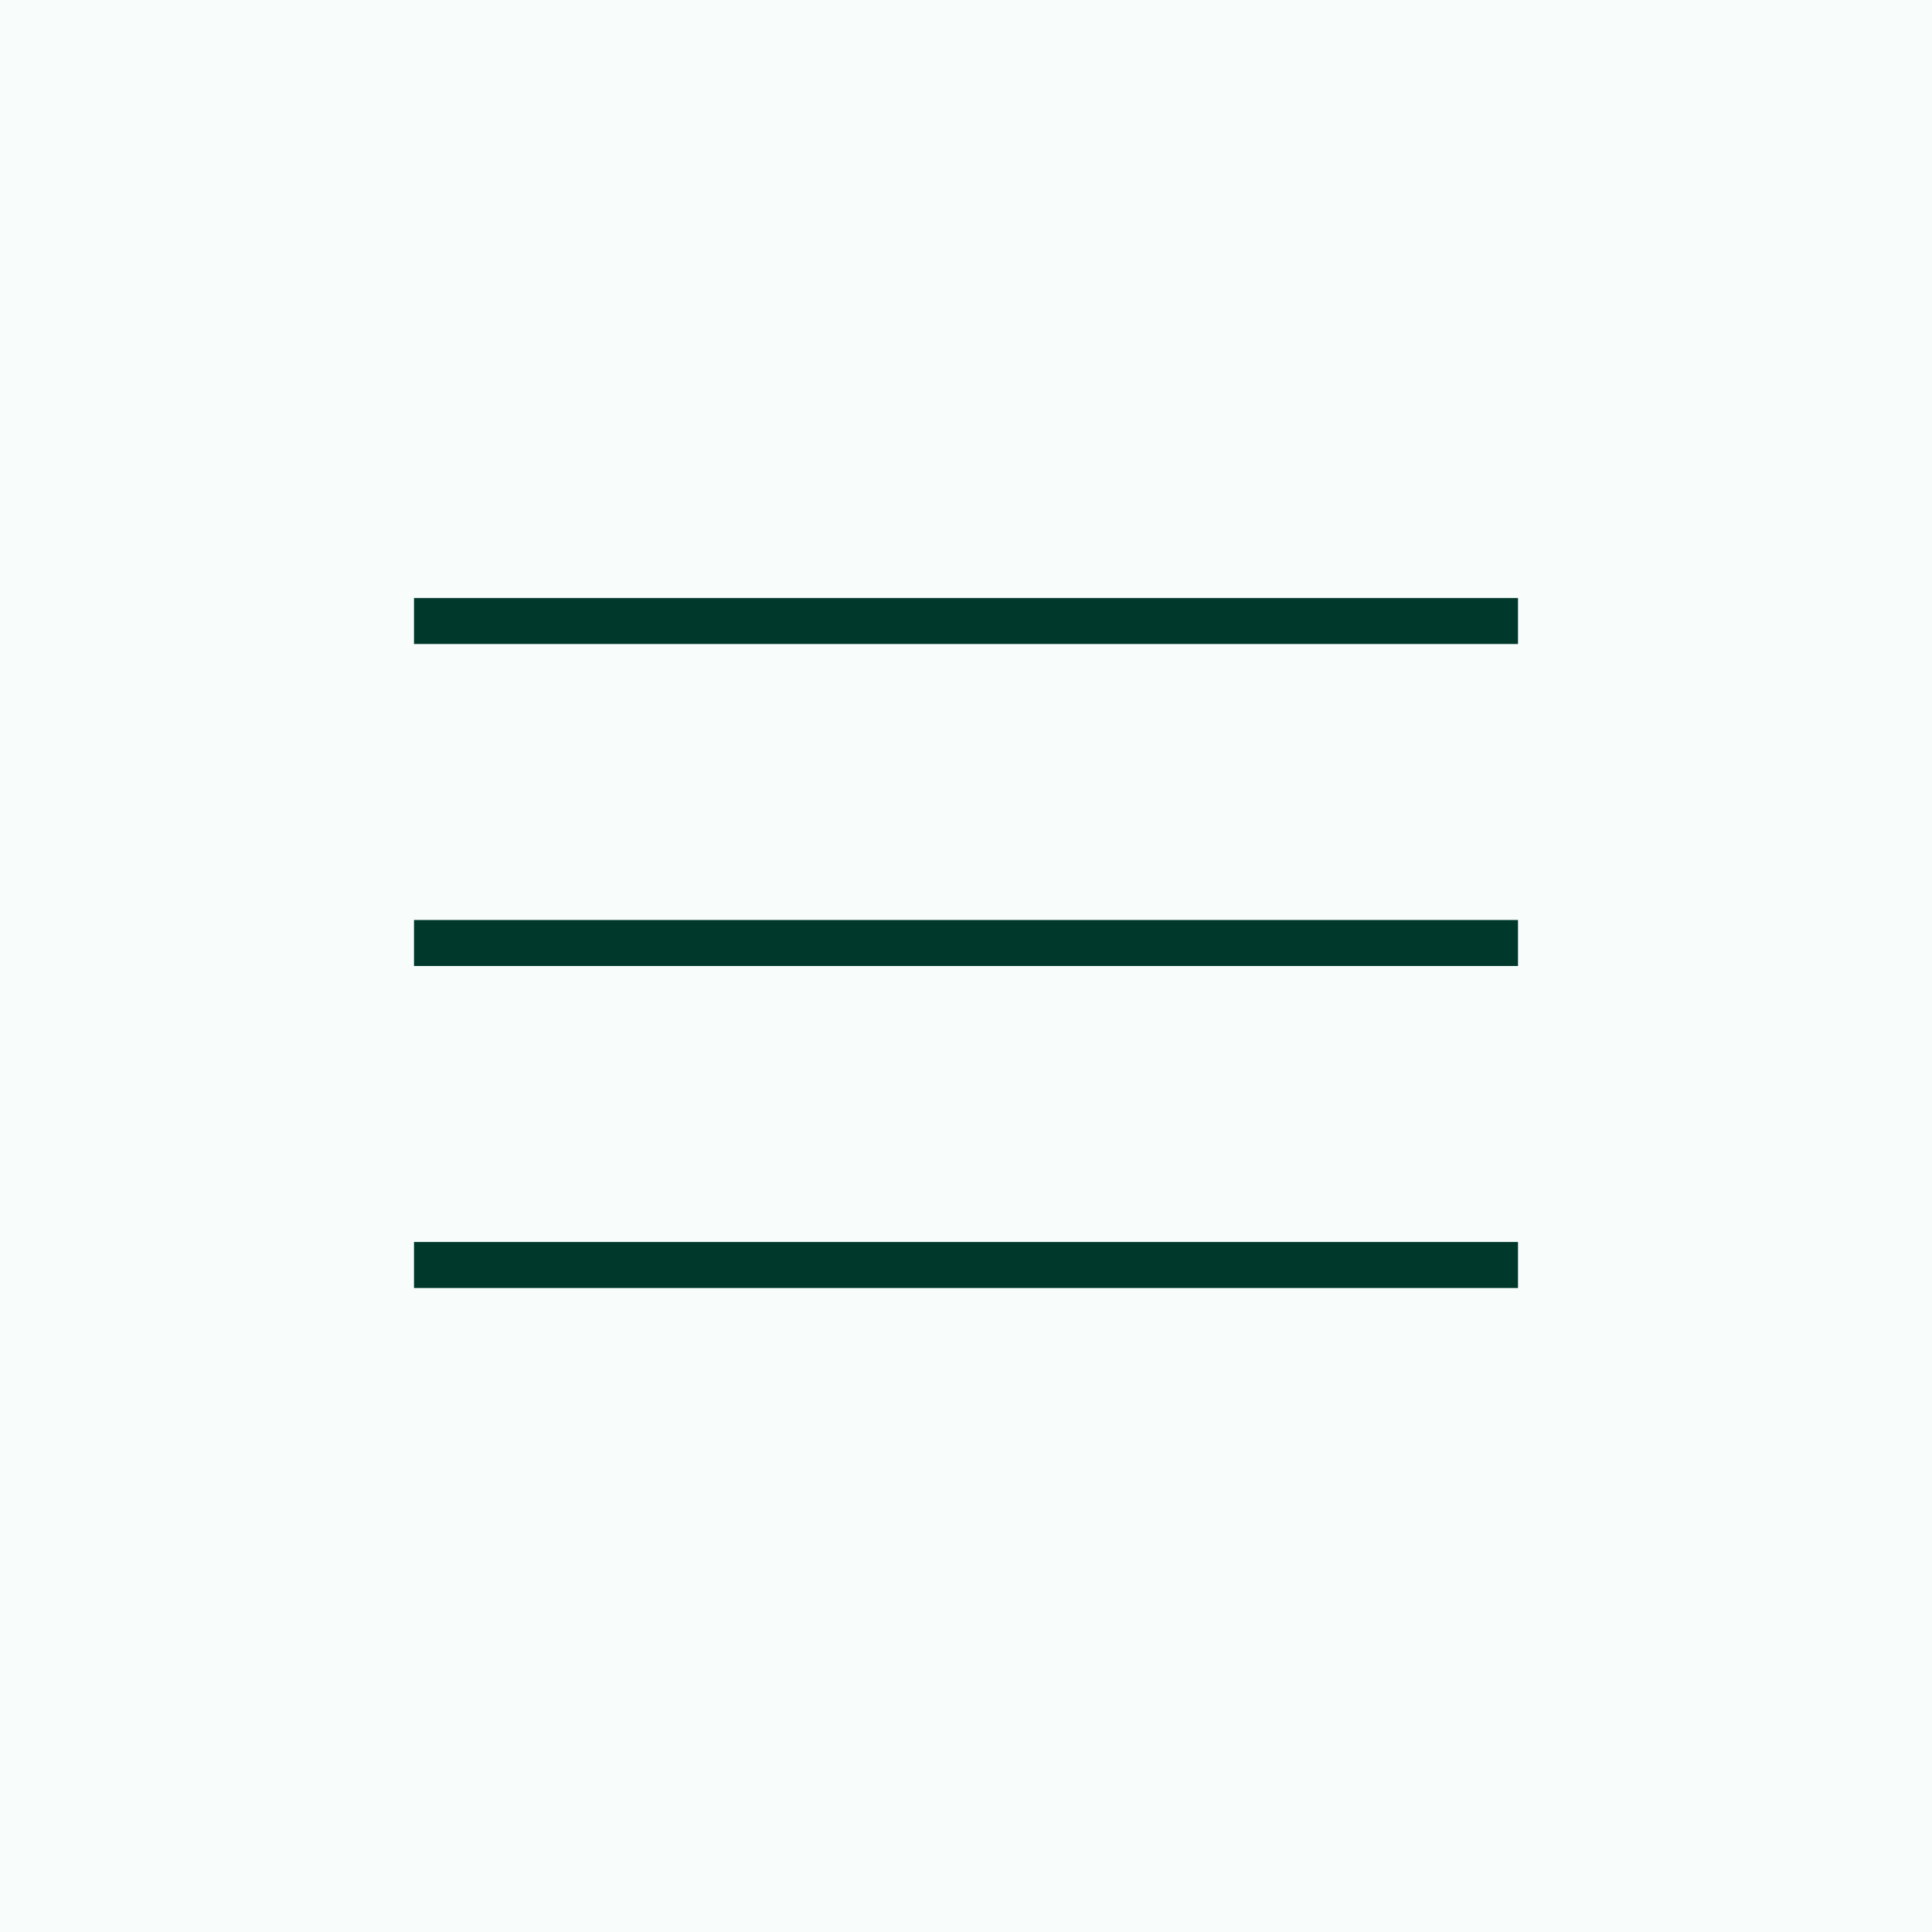
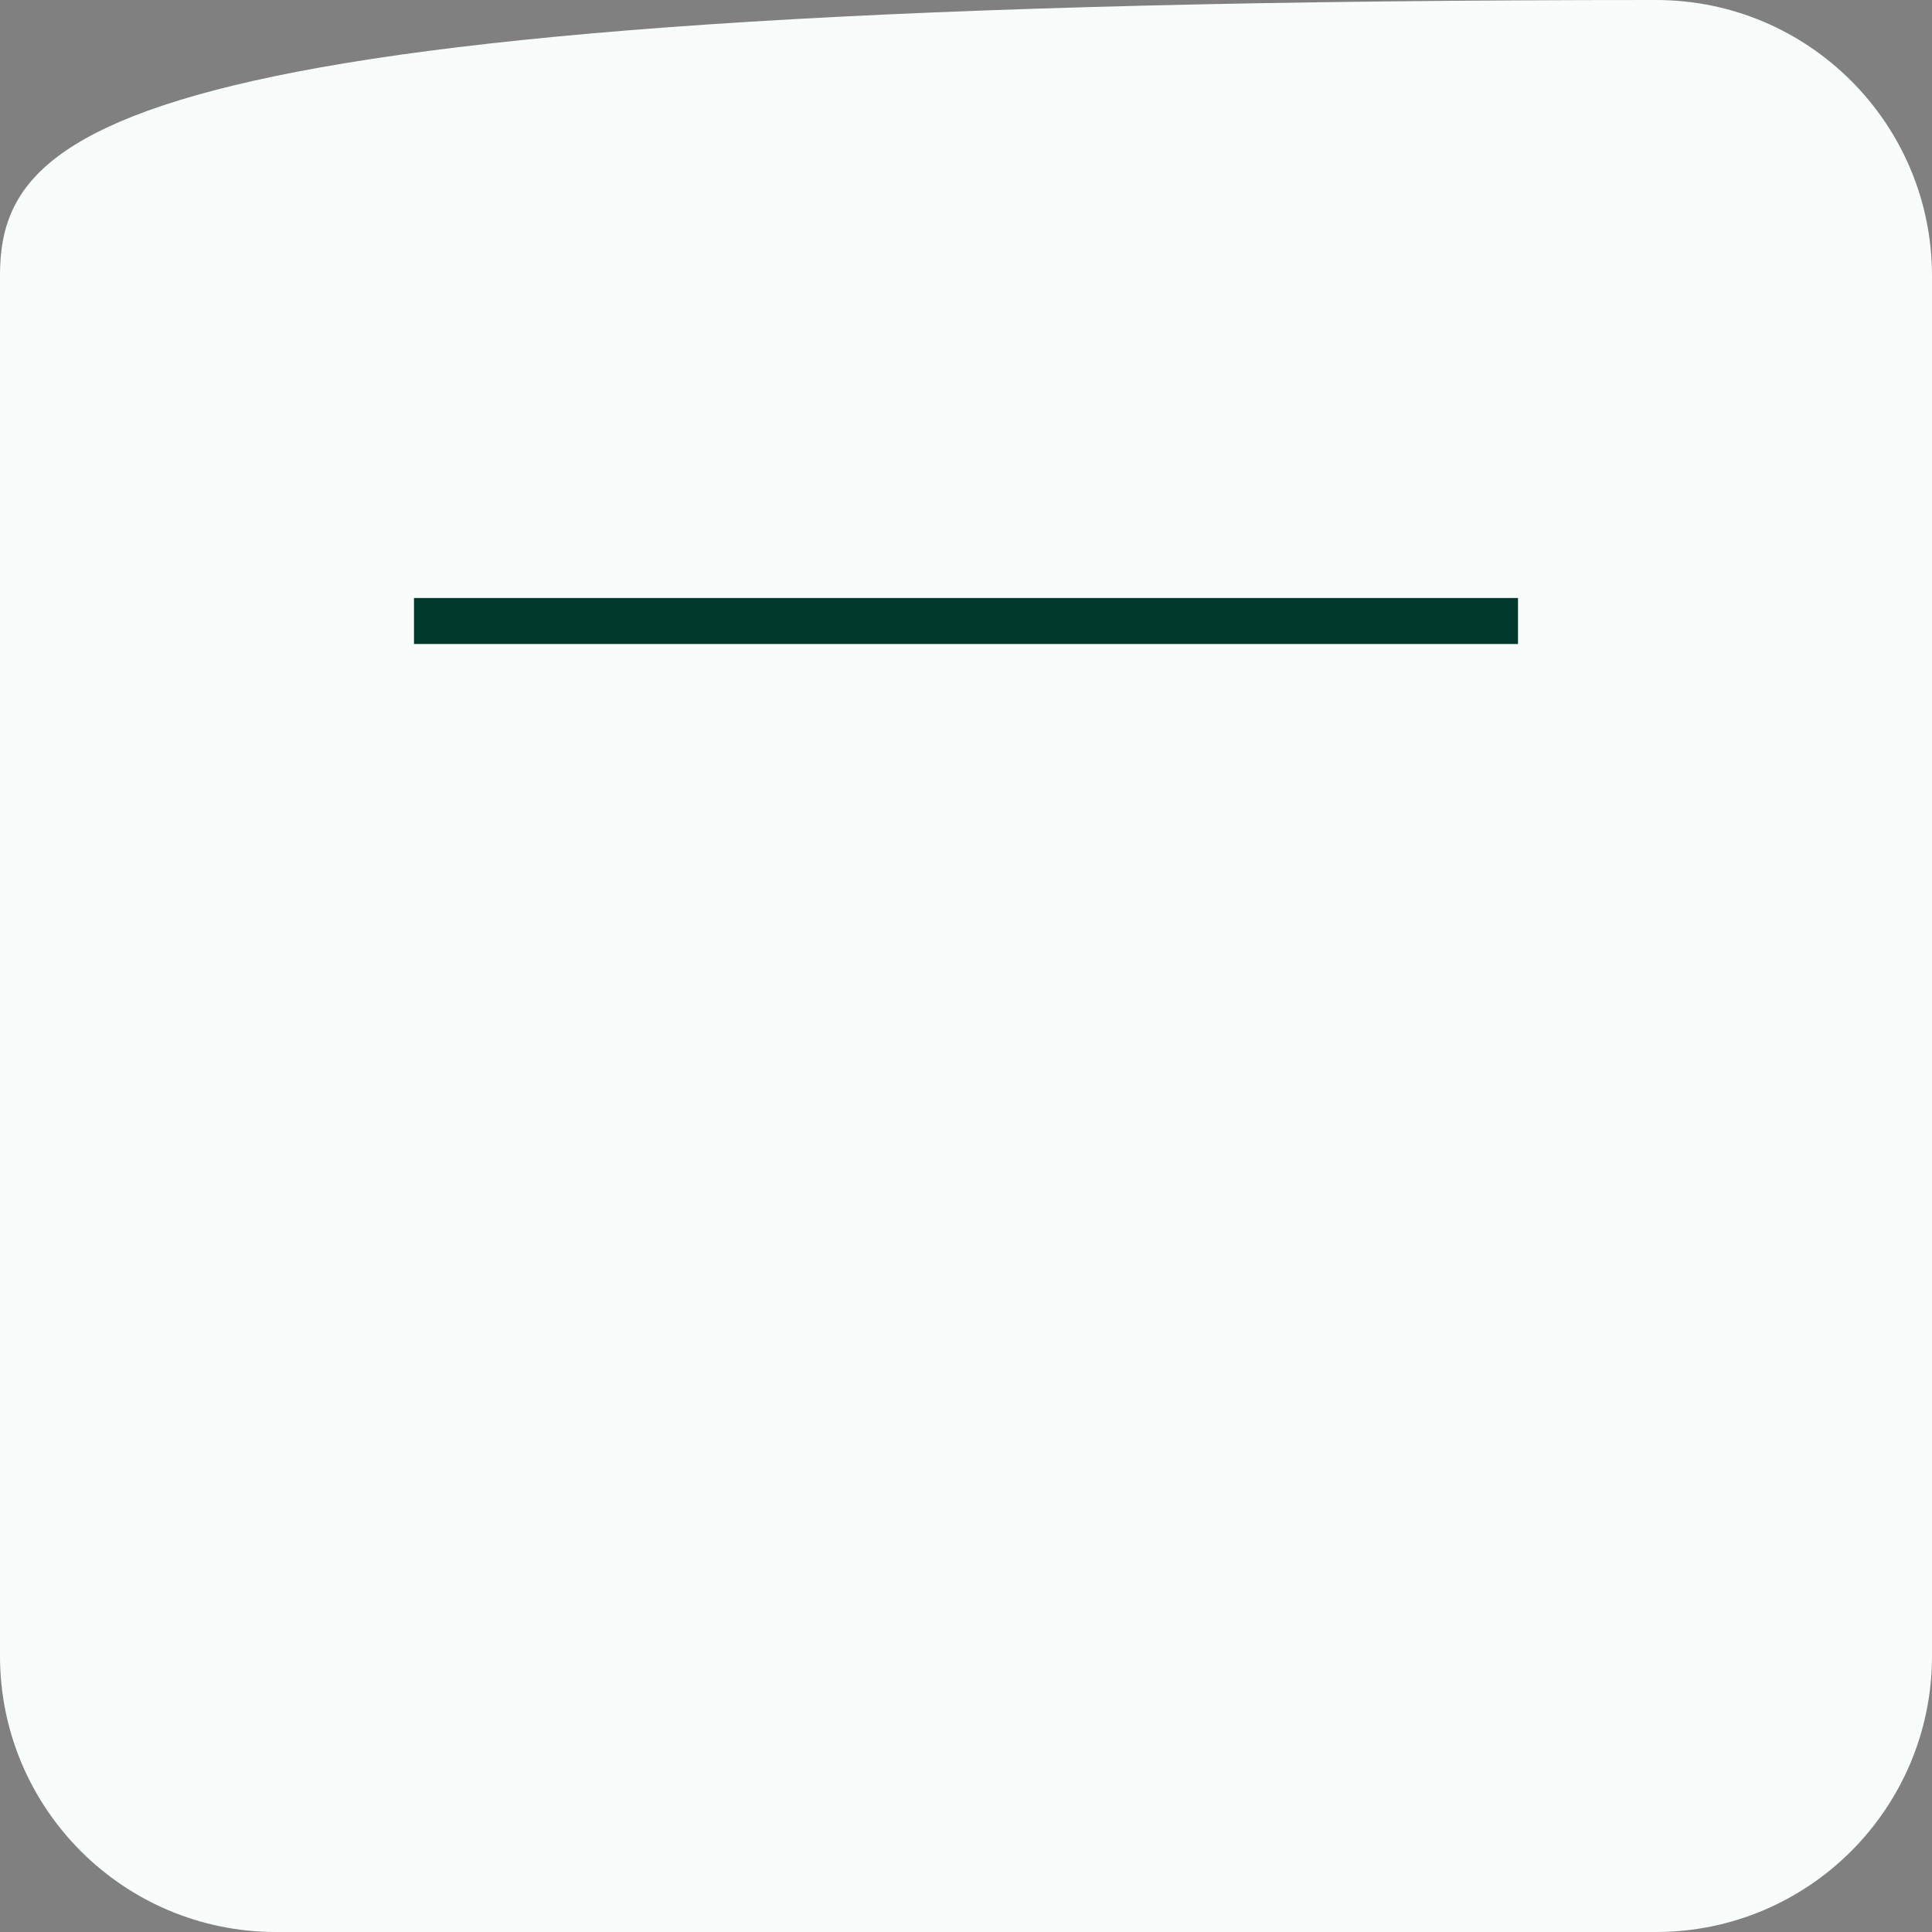
<svg xmlns="http://www.w3.org/2000/svg" width="42" height="42" viewBox="0 0 42 42" fill="none">
  <rect x="0" y="0" width="42" height="42" fill="#808080" stroke="none" />
  <g clip-path="url(#clip0_2548_108)">
-     <rect width="42" height="42" fill="#F8FCFB" />
-     <path d="M36 0H6C2.686 0 0 2.686 0 6V36C0 39.314 2.686 42 6 42H36C39.314 42 42 39.314 42 36V6C42 2.686 39.314 0 36 0Z" fill="#F8FCFB" />
+     <path d="M36 0C2.686 0 0 2.686 0 6V36C0 39.314 2.686 42 6 42H36C39.314 42 42 39.314 42 36V6C42 2.686 39.314 0 36 0Z" fill="#F8FCFB" />
    <path d="M9 13.5H33" stroke="#00382C" />
-     <path d="M9 20.5H33" stroke="#00382C" />
-     <path d="M9 27.5H33" stroke="#00382C" />
  </g>
  <defs>
    <clipPath id="clip0_2548_108">
      <rect width="42" height="42" fill="white" />
    </clipPath>
  </defs>
</svg>